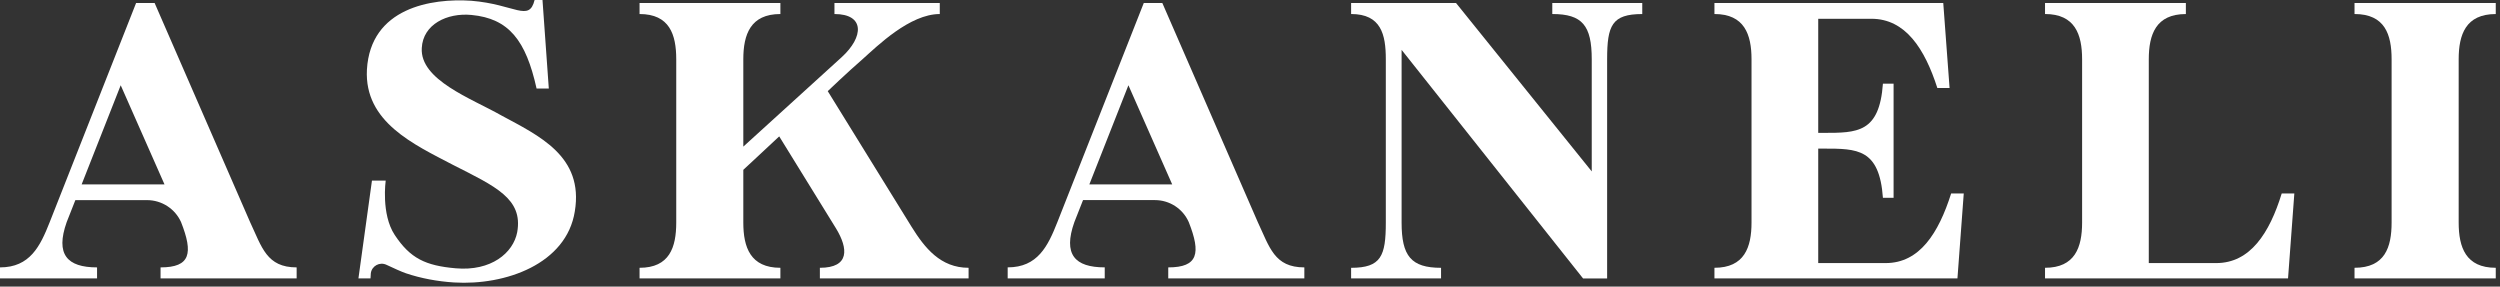
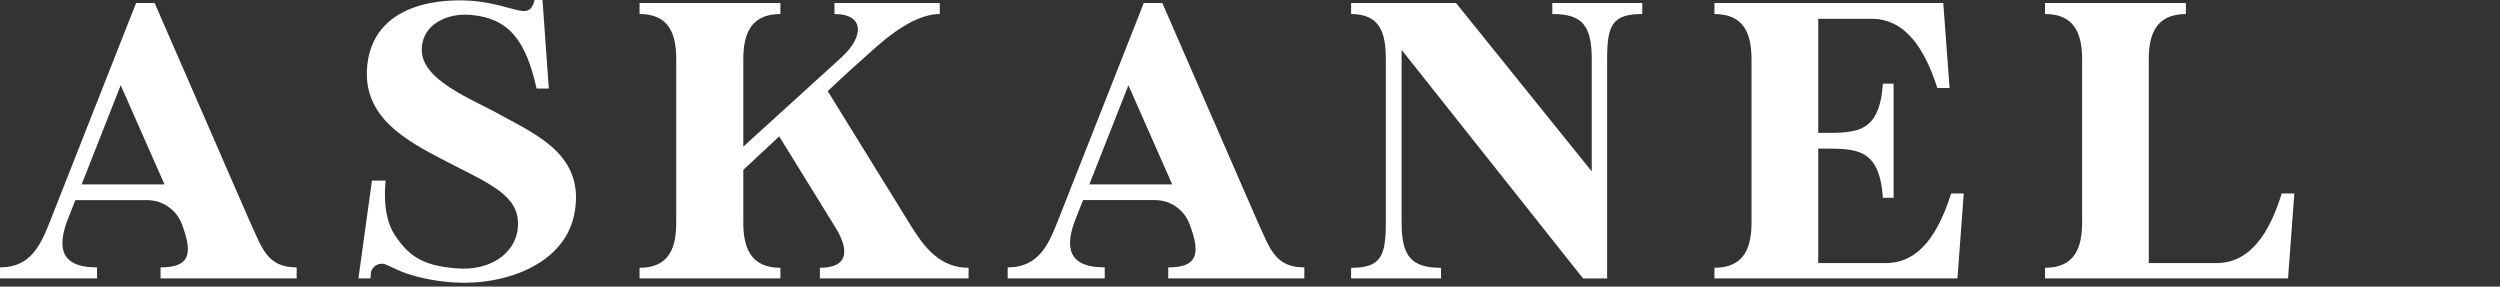
<svg xmlns="http://www.w3.org/2000/svg" width="410" height="47" viewBox="0 0 410 47" fill="none">
  <rect x="0" y="0" width="410" height="47" fill="#333333" stroke="none" />
  <path d="M26.977 30.24L19.796 13.982L13.39 30.24H26.977ZM26.331 45.658V43.853C31.249 43.853 31.702 41.529 29.696 36.432C28.714 34.236 26.523 32.82 24.113 32.82H12.359C12.359 32.82 11.713 34.432 10.935 36.432C9.062 41.725 11.003 43.853 15.917 43.853V45.658H0V43.853C4.918 43.853 6.599 40.369 8.151 36.432L22.319 0.496H25.36L41.017 36.432C42.958 40.561 43.732 43.853 48.65 43.853V45.658H26.331Z" fill="white" />
  <path d="M158.848 43.918V45.662H134.459V43.918C139.377 43.918 139.116 40.758 137.11 37.465L127.792 22.368L121.903 27.852V36.497C121.903 40.562 123.066 43.918 127.984 43.918V45.662H104.887V43.918C109.805 43.918 110.904 40.562 110.904 36.497V9.722C110.904 5.658 109.805 2.301 104.887 2.301V0.493H127.984V2.301C123.07 2.301 121.903 5.658 121.903 9.722V24.044L138.013 9.398C141.699 6.042 141.832 2.301 136.85 2.301V0.493H154.123V2.301C149.205 2.301 143.898 7.526 141.443 9.722C138.984 11.851 135.75 14.947 135.75 14.947L149.465 37.141C151.664 40.69 154.251 43.918 158.848 43.918Z" fill="white" />
  <path d="M192.239 30.24L185.059 13.982L178.653 30.24H192.239ZM191.593 45.657V43.853C196.511 43.853 196.965 41.529 194.959 36.432L194.939 36.388C193.968 34.216 191.802 32.816 189.419 32.816H177.618C177.618 32.816 176.972 34.428 176.194 36.428C174.316 41.721 176.258 43.849 181.176 43.849V45.653H165.259V43.849C170.177 43.849 171.857 40.365 173.41 36.428L187.578 0.496H190.623L206.279 36.432C208.221 40.561 208.995 43.853 213.913 43.853V45.657H191.593Z" fill="white" />
  <path d="M269.33 0.496V2.304C264.348 2.304 263.569 4.177 263.569 9.725V45.665H259.622L229.862 8.177V36.5C229.862 41.985 231.414 43.921 236.332 43.921V45.661H221.582V43.921C226.5 43.921 227.274 41.985 227.274 36.5V9.721C227.274 5.657 226.5 2.3 221.582 2.3V0.496H238.791L261.046 28.111V9.721C261.046 4.173 259.494 2.3 254.576 2.3V0.496H269.326H269.33Z" fill="white" />
  <path d="M322.056 31.724L321.021 45.661H281.168V43.917C286.086 43.917 287.25 40.561 287.25 36.496V9.721C287.25 5.657 286.086 2.3 281.168 2.3V0.496H318.695L319.73 14.434H317.724C315.654 7.981 312.485 3.08 306.921 3.08H298.189V21.791H299.027C304.591 21.791 308.217 21.791 308.799 13.726H310.548V32.436H308.799C308.217 24.371 304.595 24.371 299.027 24.371H298.189V43.145H309.252C314.816 43.145 317.921 38.24 319.991 31.724H322.06H322.056Z" fill="white" />
  <path d="M376.272 31.724L375.238 45.661H335.384V43.917C340.302 43.917 341.466 40.561 341.466 36.496V9.721C341.466 5.657 340.302 2.3 335.384 2.3V0.496H358.482V2.304C353.564 2.304 352.401 5.661 352.401 9.725V43.145H363.464C369.028 43.145 372.197 38.24 374.203 31.724H376.272Z" fill="white" />
-   <path d="M403.222 9.721V36.496C403.222 40.565 404.386 43.917 409.304 43.917V45.657H386.142V43.917C391.124 43.917 392.223 40.561 392.223 36.496V9.721C392.223 5.657 391.124 2.3 386.142 2.3V0.496H409.304V2.304C404.386 2.304 403.222 5.661 403.222 9.725" fill="white" />
  <path d="M82.177 18.906C77.263 16.13 68.851 13.101 69.172 7.873C69.365 4 73.312 2.068 77.323 2.452C83.469 3.032 86.253 6.645 87.998 14.518H90.004L88.969 0H87.673C86.766 3.676 84.44 0.708 77.319 0.128C70.721 -0.324 60.756 1.288 60.175 11.421C59.721 20.002 67.873 23.683 74.279 27.035C81.267 30.584 85.796 32.584 84.825 38.065C84.179 41.485 80.541 44.513 74.732 44.001C69.782 43.565 67.275 42.377 64.732 38.529C62.477 35.116 63.255 29.616 63.255 29.616H61.001L58.783 45.653H60.764L60.816 44.793C60.993 43.597 62.277 42.909 63.372 43.425C64.543 43.977 65.879 44.585 66.569 44.817C69.02 45.645 71.74 46.153 74.475 46.325C82.887 46.842 92.916 43.293 94.272 34.648C95.76 25.615 88.383 22.259 82.173 18.906" fill="white" />
</svg>